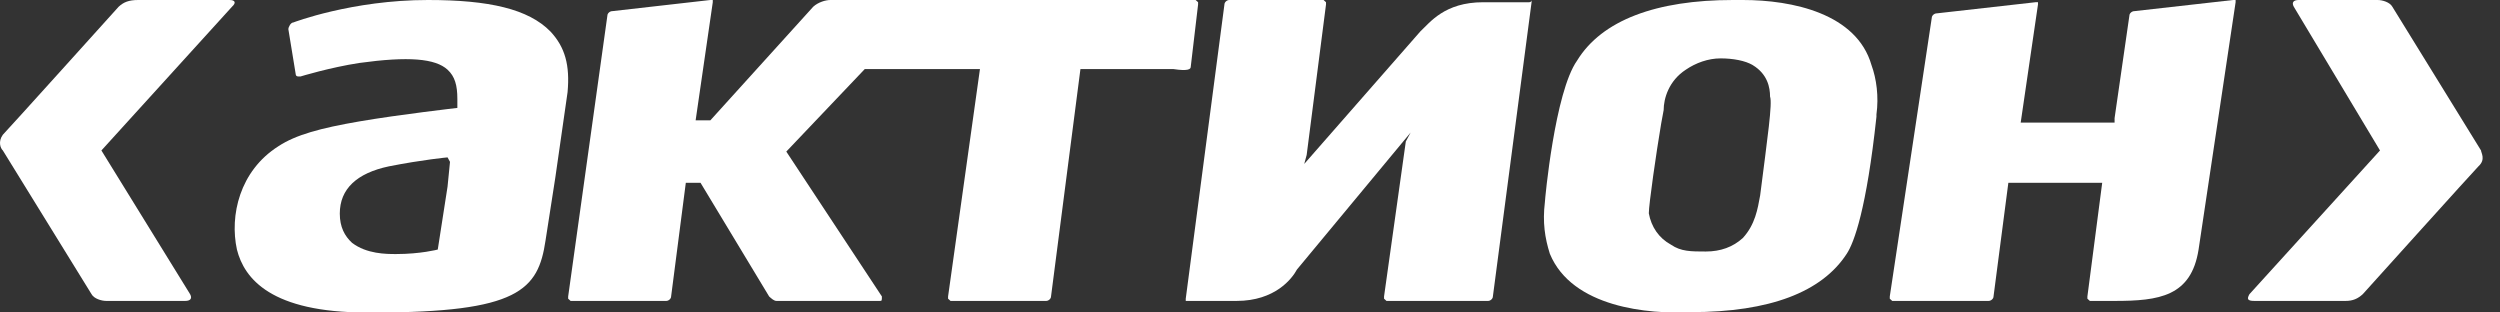
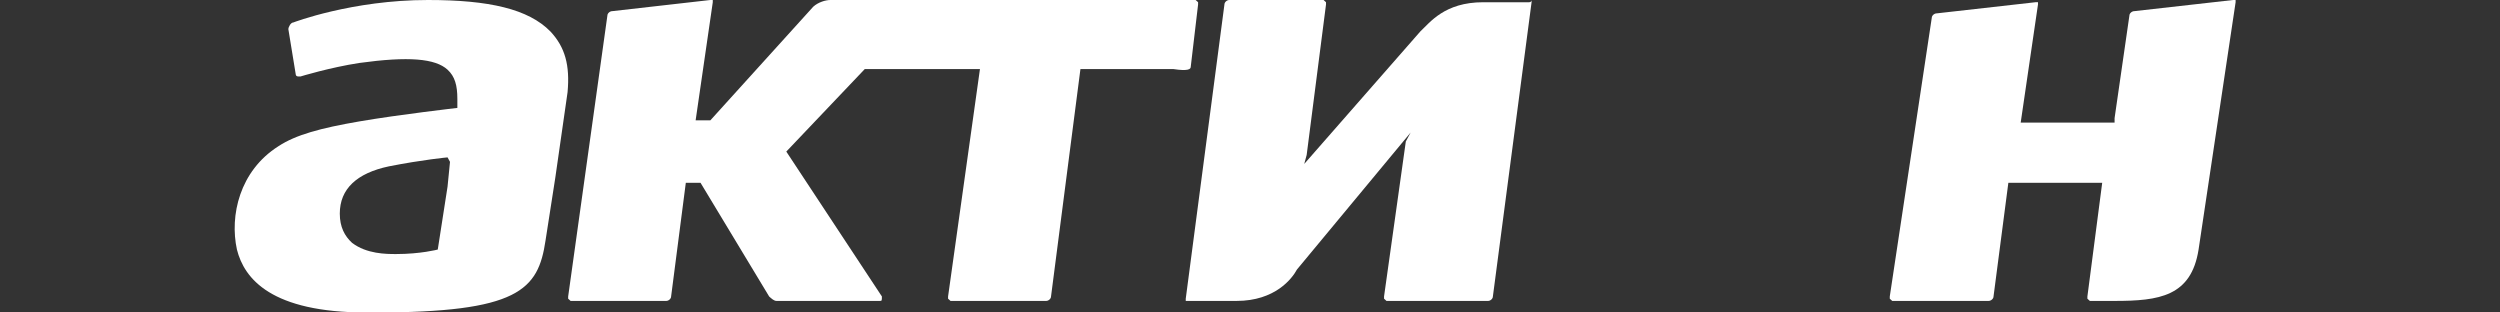
<svg xmlns="http://www.w3.org/2000/svg" width="144" height="18" viewBox="0 0 144 18" fill="none">
  <rect x="0" y="0" width="144" height="18" fill="#333333" stroke="none" />
  <path d="M24.651 0C20.277 0 16.892 1.295 16.892 1.295C16.751 1.295 16.61 1.554 16.61 1.683L17.033 4.273C17.033 4.273 17.033 4.403 17.174 4.403H17.315C17.315 4.403 19.008 3.885 20.701 3.626C23.522 3.237 25.074 3.367 25.779 4.014C26.203 4.403 26.344 4.921 26.344 5.698V6.216C26.344 6.216 22.958 6.604 20.701 6.993C18.444 7.381 17.033 7.77 16.046 8.417C13.788 9.842 13.224 12.432 13.647 14.374C14.07 16.058 15.622 18 21.124 18H21.547C29.87 18 30.999 16.705 31.422 13.856L31.986 10.23L32.692 5.309C32.833 3.755 32.551 2.719 31.704 1.813C30.435 0.518 28.177 0 24.651 0ZM25.92 9.324L25.779 10.748L25.215 14.374C25.215 14.374 24.227 14.633 22.817 14.633C22.253 14.633 21.124 14.633 20.277 13.986C19.854 13.597 19.572 13.079 19.572 12.302C19.572 10.878 20.56 9.971 22.394 9.583C24.369 9.194 25.779 9.065 25.779 9.065L25.92 9.324Z" fill="white" />
-   <path d="M100.387 0H99.817C95.4 0 92.264 1.164 90.839 3.492C89.556 5.303 88.986 11.512 88.986 11.641C88.844 12.805 88.986 13.71 89.271 14.616C90.554 17.72 94.972 18.108 97.395 17.979C101.955 17.979 104.948 16.815 106.373 14.616C106.801 13.969 107.513 12.029 108.083 6.726V6.597C108.226 5.562 108.083 4.527 107.798 3.751C106.943 0.776 103.238 0 100.387 0ZM101.385 11.253C101.243 12.029 101.1 12.934 100.387 13.71C99.817 14.228 99.105 14.487 98.25 14.487C97.395 14.487 96.825 14.487 96.255 14.098C95.542 13.71 95.115 13.064 94.972 12.288C94.972 11.77 95.4 8.795 95.684 7.114L95.827 6.338C95.827 5.691 96.112 4.656 97.11 4.01C97.68 3.622 98.392 3.363 99.105 3.363C99.817 3.363 100.53 3.492 100.958 3.751C101.813 4.268 101.955 5.044 101.955 5.562C102.098 5.95 101.813 7.89 101.385 11.253Z" fill="white" />
  <path d="M88.079 0.129H85.433C83.204 0.129 82.368 1.294 81.811 1.811L75.124 9.443L75.264 8.925L76.378 0.259V0.129L76.239 0H70.806C70.667 0 70.527 0.129 70.527 0.259L68.299 17.204V17.333H71.224C73.453 17.333 74.428 16.04 74.706 15.522L81.254 7.632L80.975 8.149L79.721 17.075V17.204L79.861 17.333H85.711C85.851 17.333 85.99 17.204 85.99 17.075L88.219 0.129V0C88.219 0.129 88.079 0.129 88.079 0.129Z" fill="white" />
  <path d="M128.629 0L122.938 0.642C122.795 0.642 122.653 0.77 122.653 0.899L121.8 6.805V7.062H116.392L117.388 0.257V0.128H117.246L111.554 0.77C111.412 0.77 111.27 0.899 111.27 1.027L108.851 17.077V17.205L108.993 17.333H114.542C114.685 17.333 114.827 17.205 114.827 17.077L115.681 10.528H121.087L120.234 17.077V17.205L120.376 17.333H121.8C124.361 17.333 126.21 17.077 126.637 14.38L128.771 0.128V0H128.629Z" fill="white" />
  <path d="M68.586 3.852L69.01 0.257V0.128L68.869 0H47.833C47.55 0 47.127 0.128 46.844 0.385L40.915 6.933H40.068L41.056 0.128V0H40.915L35.268 0.642C35.126 0.642 34.985 0.77 34.985 0.899L32.726 17.077V17.205L32.867 17.333H38.374C38.515 17.333 38.656 17.205 38.656 17.077L39.503 10.528H40.35L44.303 17.077C44.444 17.205 44.586 17.333 44.727 17.333H50.656C50.797 17.333 50.797 17.333 50.797 17.077L45.291 8.731L49.809 3.98H56.445L54.609 17.077V17.205L54.751 17.333H60.257C60.398 17.333 60.539 17.205 60.539 17.077L62.233 3.98H67.598C68.445 4.109 68.586 3.98 68.586 3.852Z" fill="white" />
-   <path d="M13.221 0H7.97C7.402 0 7.118 0.129 6.834 0.388C6.834 0.388 0.306 7.632 0.164 7.761C-0.12 8.149 0.022 8.537 0.164 8.667L5.273 16.945C5.415 17.204 5.841 17.333 6.125 17.333H10.666C10.95 17.333 11.092 17.204 10.95 16.945L5.841 8.667L13.363 0.388C13.646 0.129 13.505 0 13.221 0Z" fill="white" />
-   <path d="M142.907 8.667L137.799 0.388C137.657 0.129 137.231 0 136.946 0H132.406C132.123 0 131.98 0.129 132.123 0.388L137.088 8.667L129.568 16.945C129.425 17.204 129.425 17.333 129.852 17.333H135.102C135.528 17.333 135.812 17.204 136.095 16.945C136.095 16.945 142.624 9.702 142.766 9.572C143.191 9.184 142.907 8.796 142.907 8.667Z" fill="white" />
</svg>